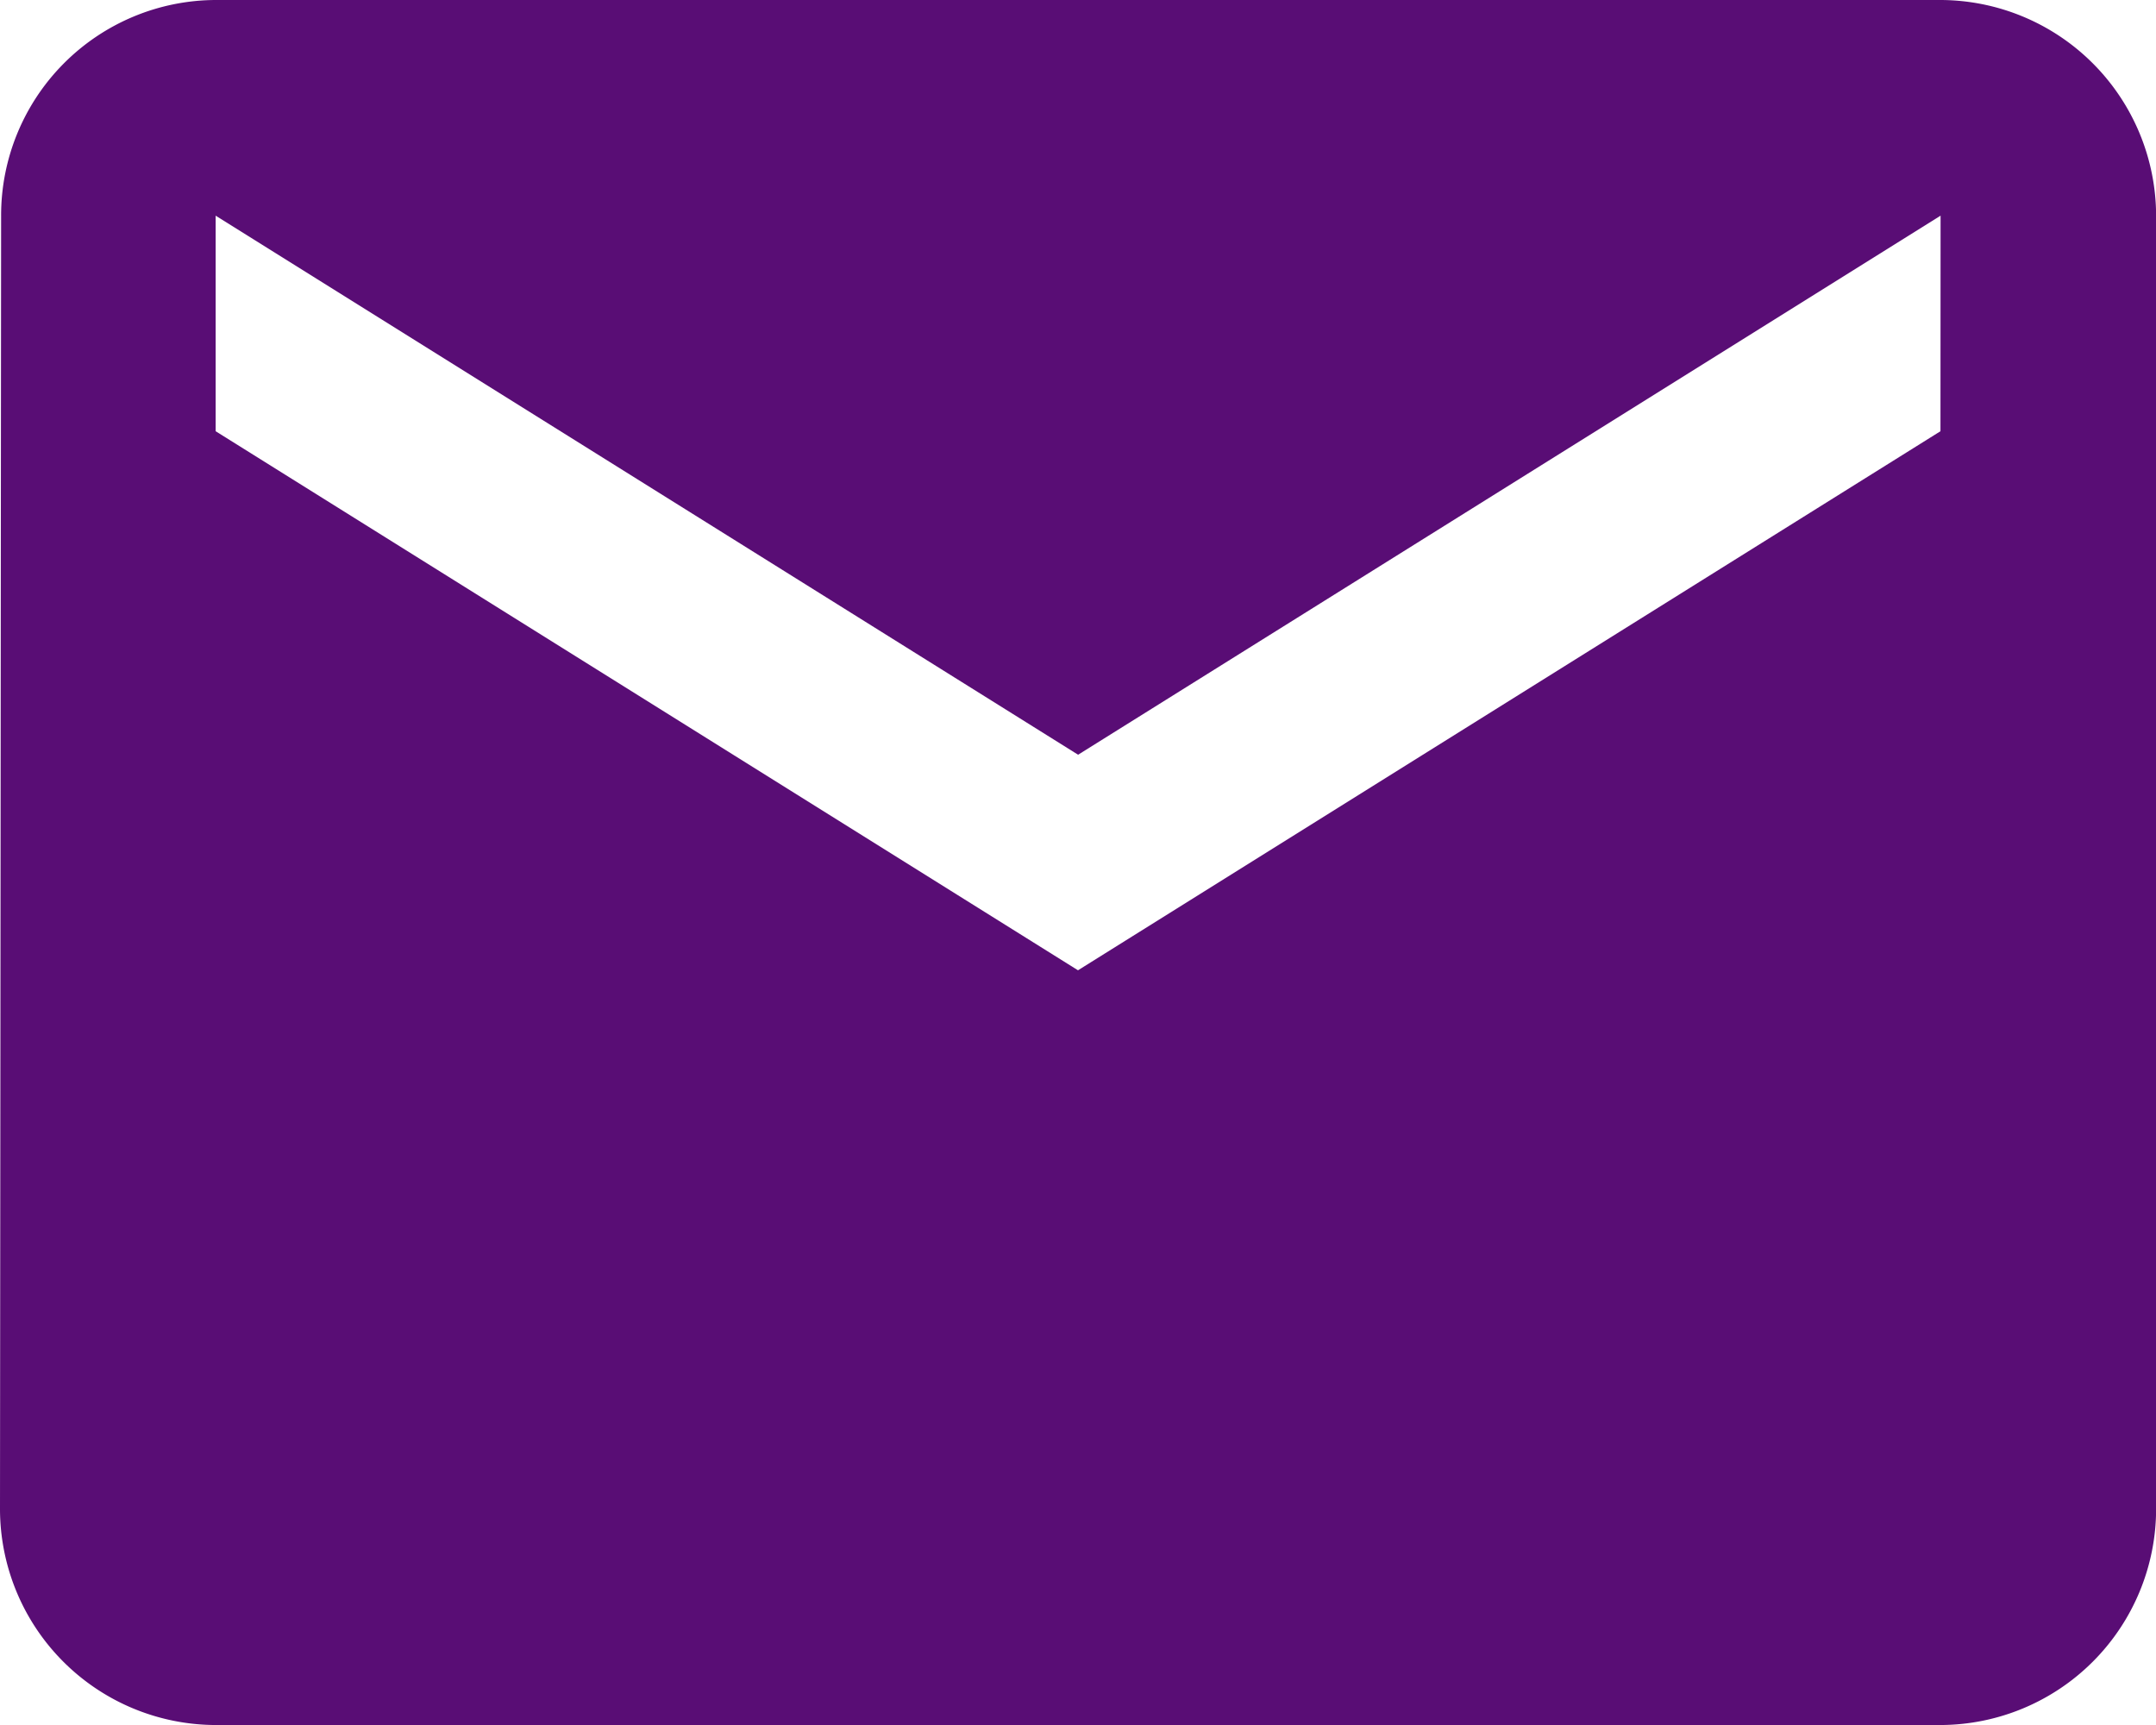
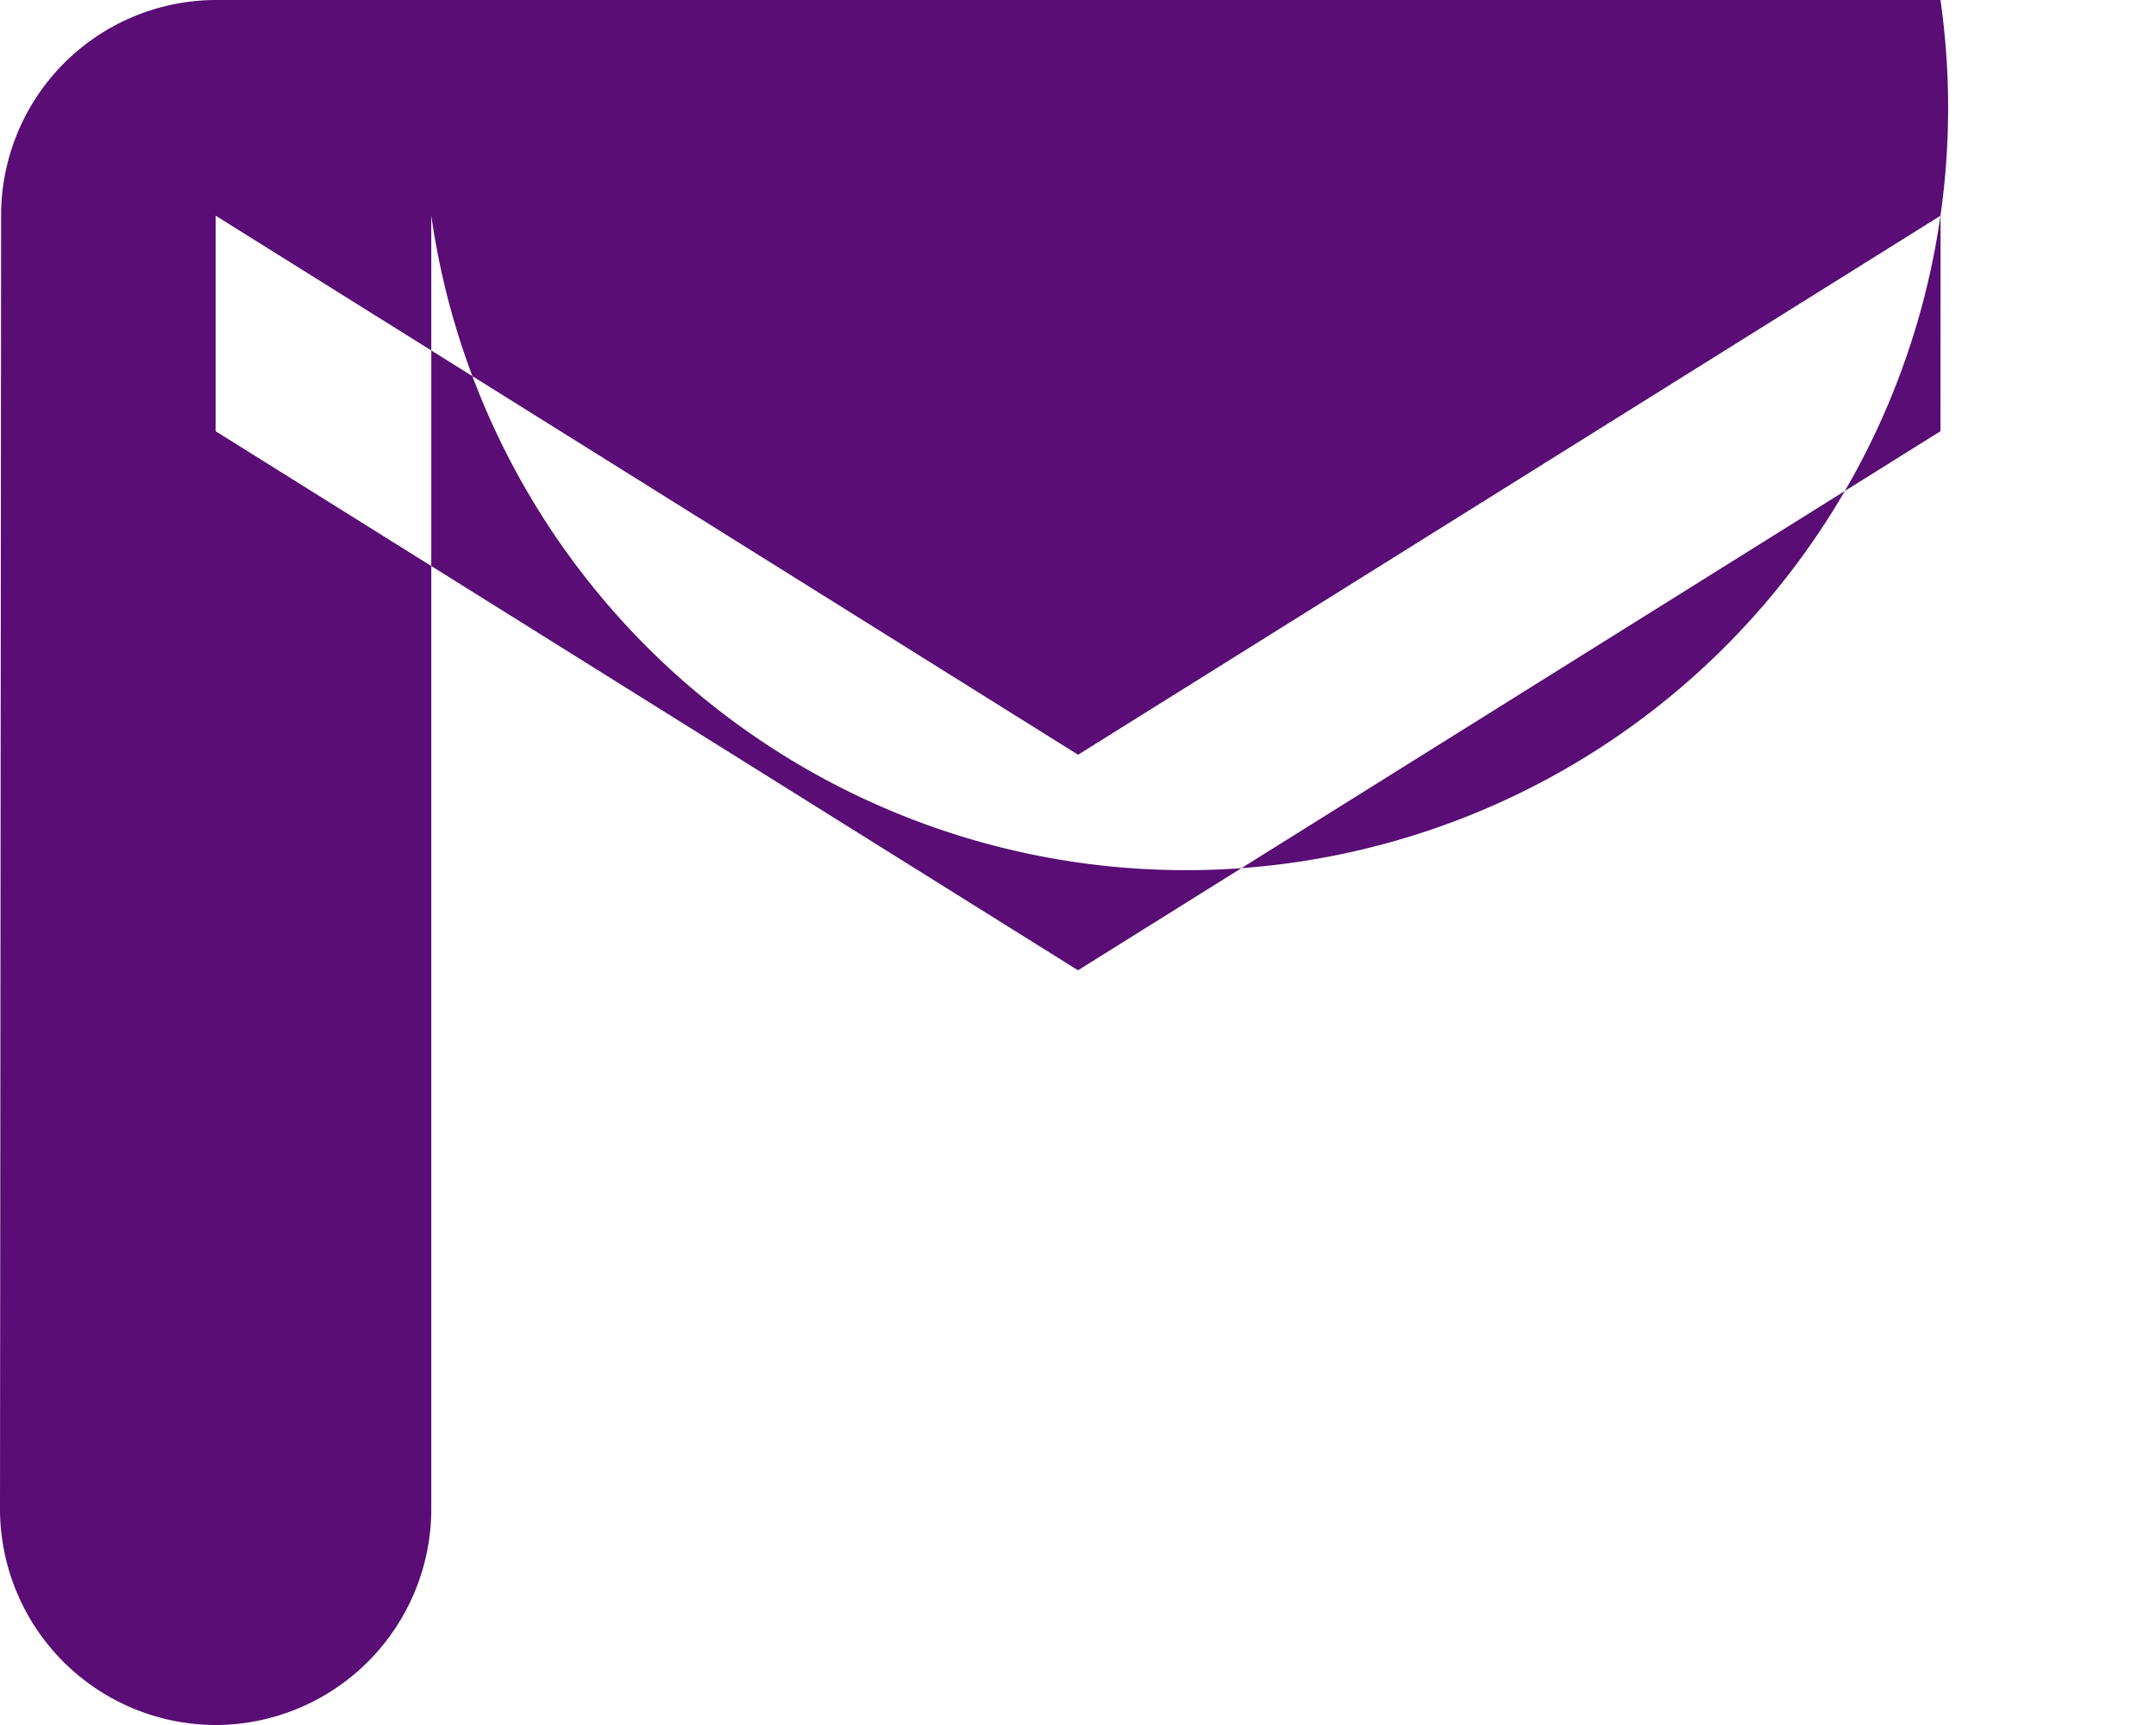
<svg xmlns="http://www.w3.org/2000/svg" width="19.316" height="15.453" viewBox="0 0 19.316 15.453">
-   <path id="Icon_material-email" data-name="Icon material-email" d="M20.385,6H4.932A1.929,1.929,0,0,0,3.01,7.932L3,19.521a1.937,1.937,0,0,0,1.932,1.932H20.385a1.937,1.937,0,0,0,1.932-1.932V7.932A1.937,1.937,0,0,0,20.385,6Zm0,3.863-7.727,4.829L4.932,9.863V7.932l7.727,4.829,7.727-4.829Z" transform="translate(-3 -6)" fill="#590d75" />
+   <path id="Icon_material-email" data-name="Icon material-email" d="M20.385,6H4.932A1.929,1.929,0,0,0,3.01,7.932L3,19.521a1.937,1.937,0,0,0,1.932,1.932a1.937,1.937,0,0,0,1.932-1.932V7.932A1.937,1.937,0,0,0,20.385,6Zm0,3.863-7.727,4.829L4.932,9.863V7.932l7.727,4.829,7.727-4.829Z" transform="translate(-3 -6)" fill="#590d75" />
</svg>